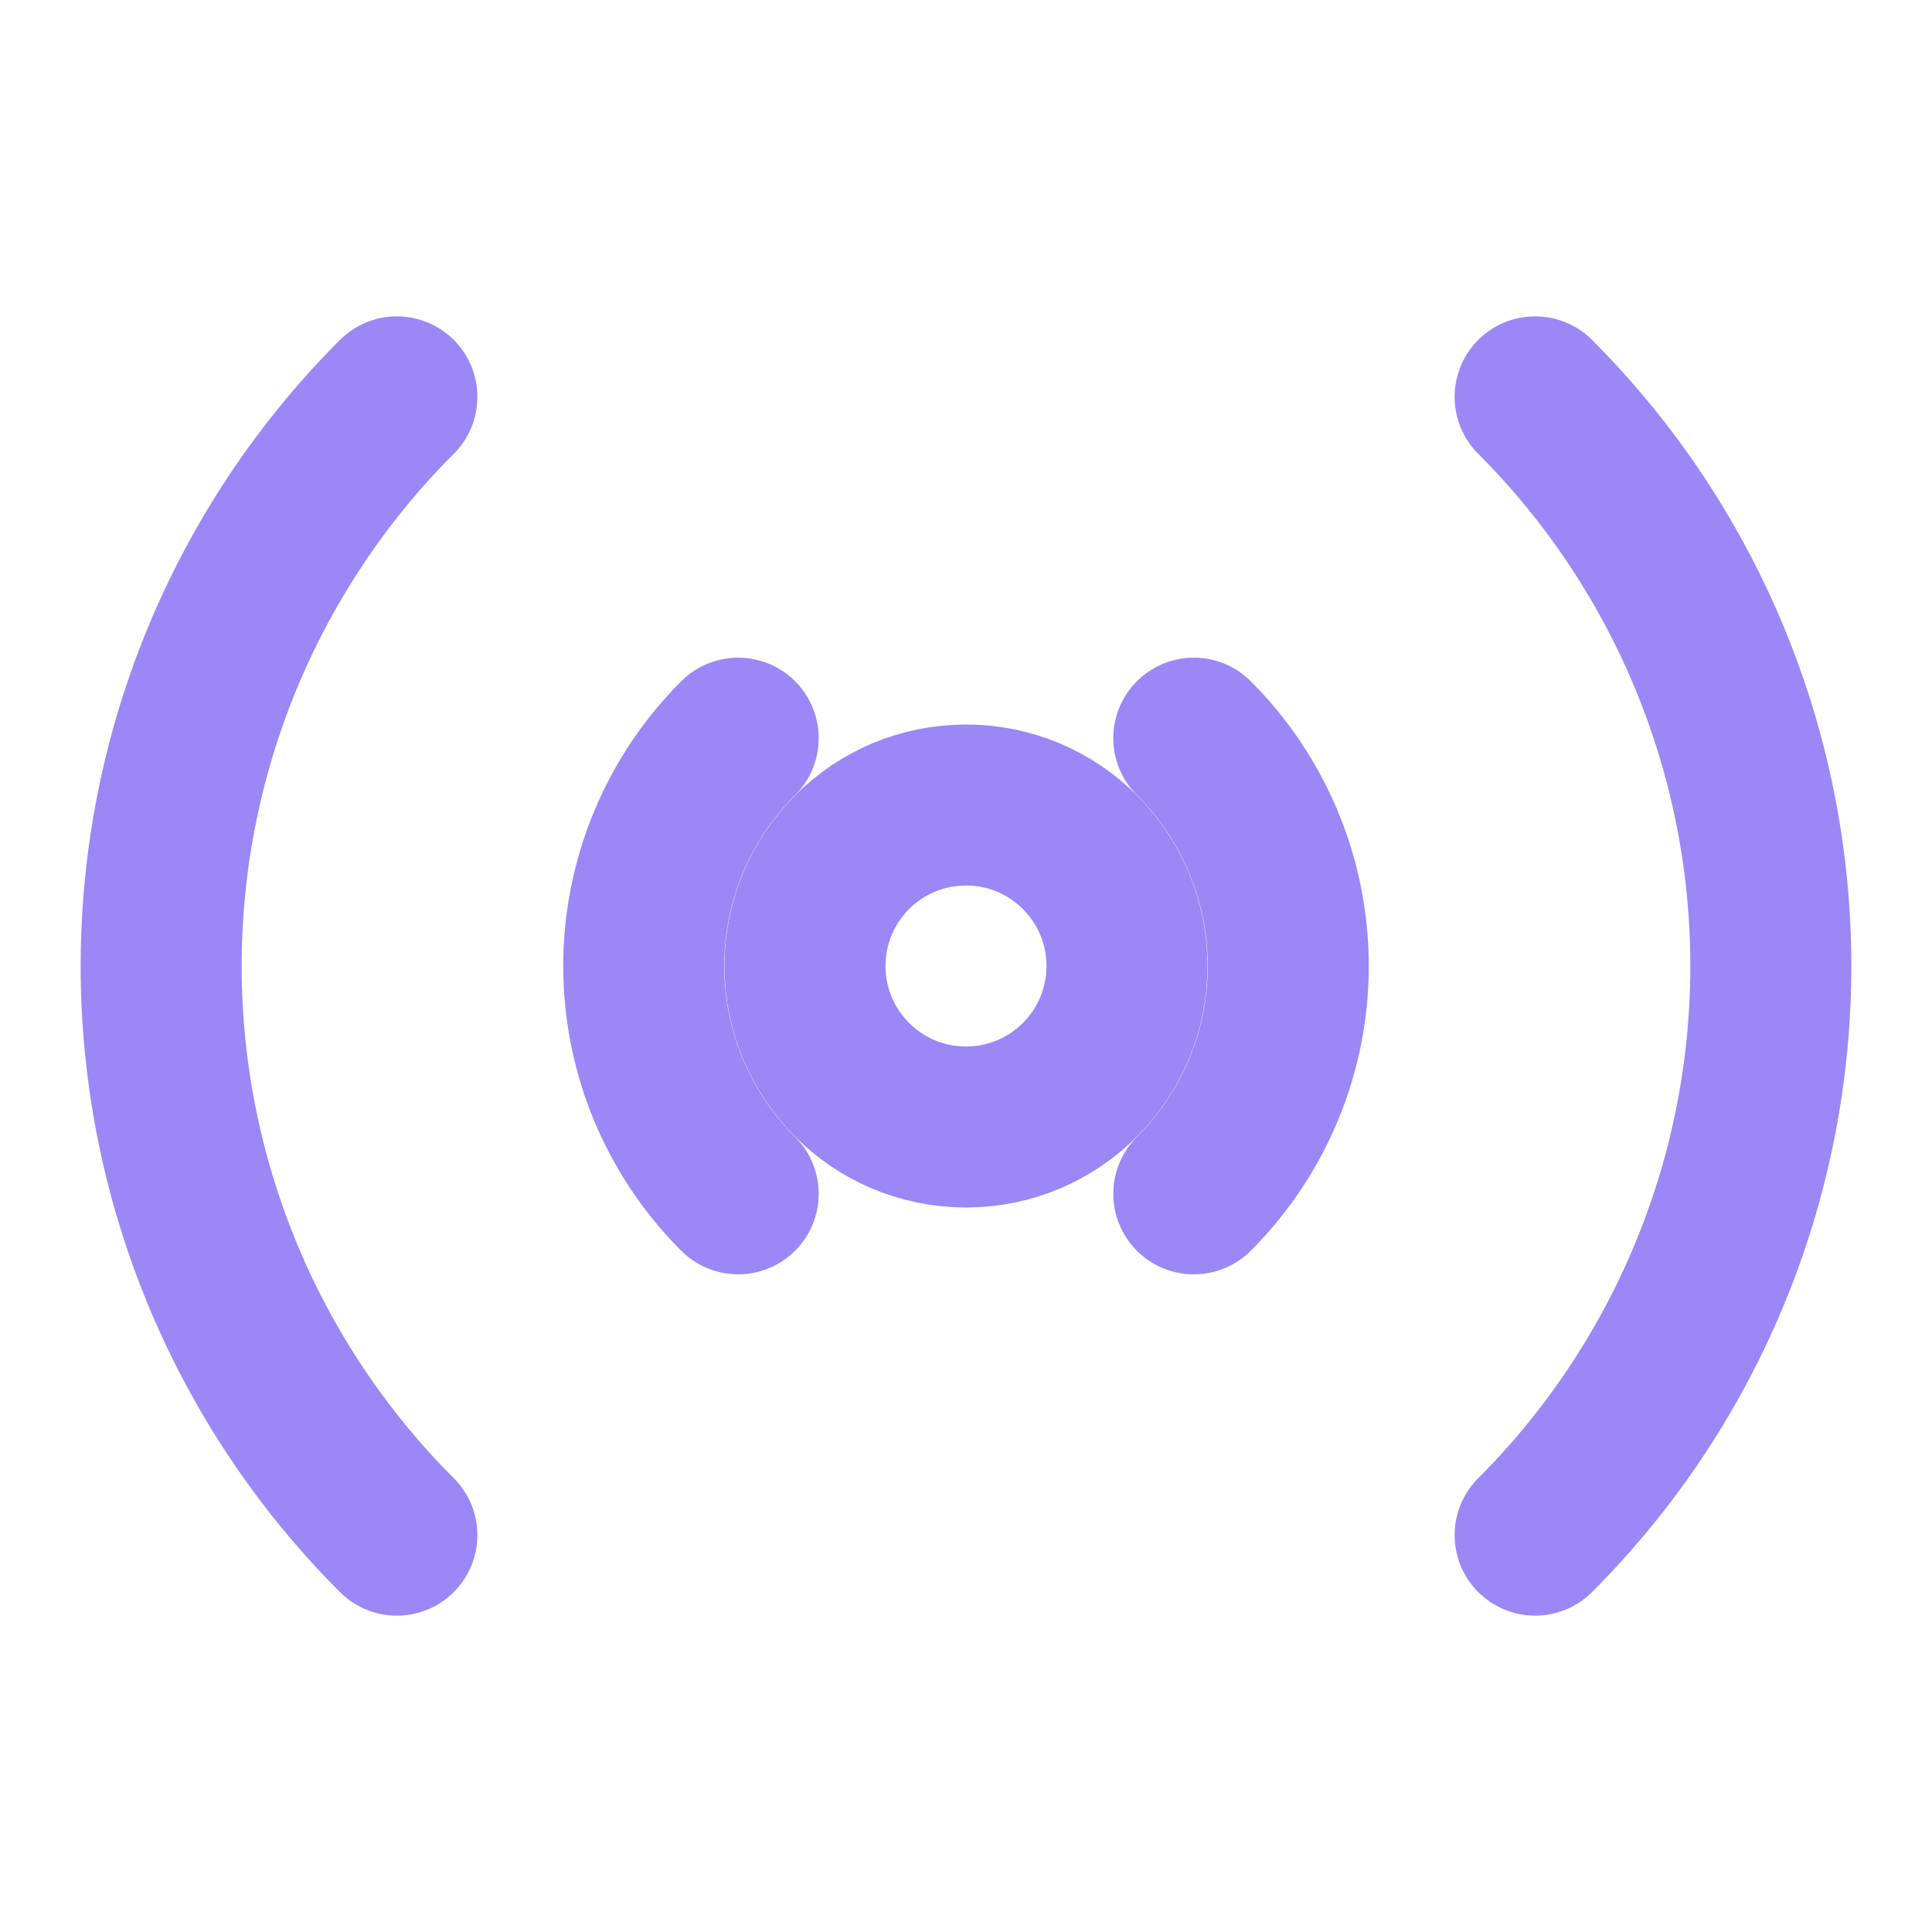
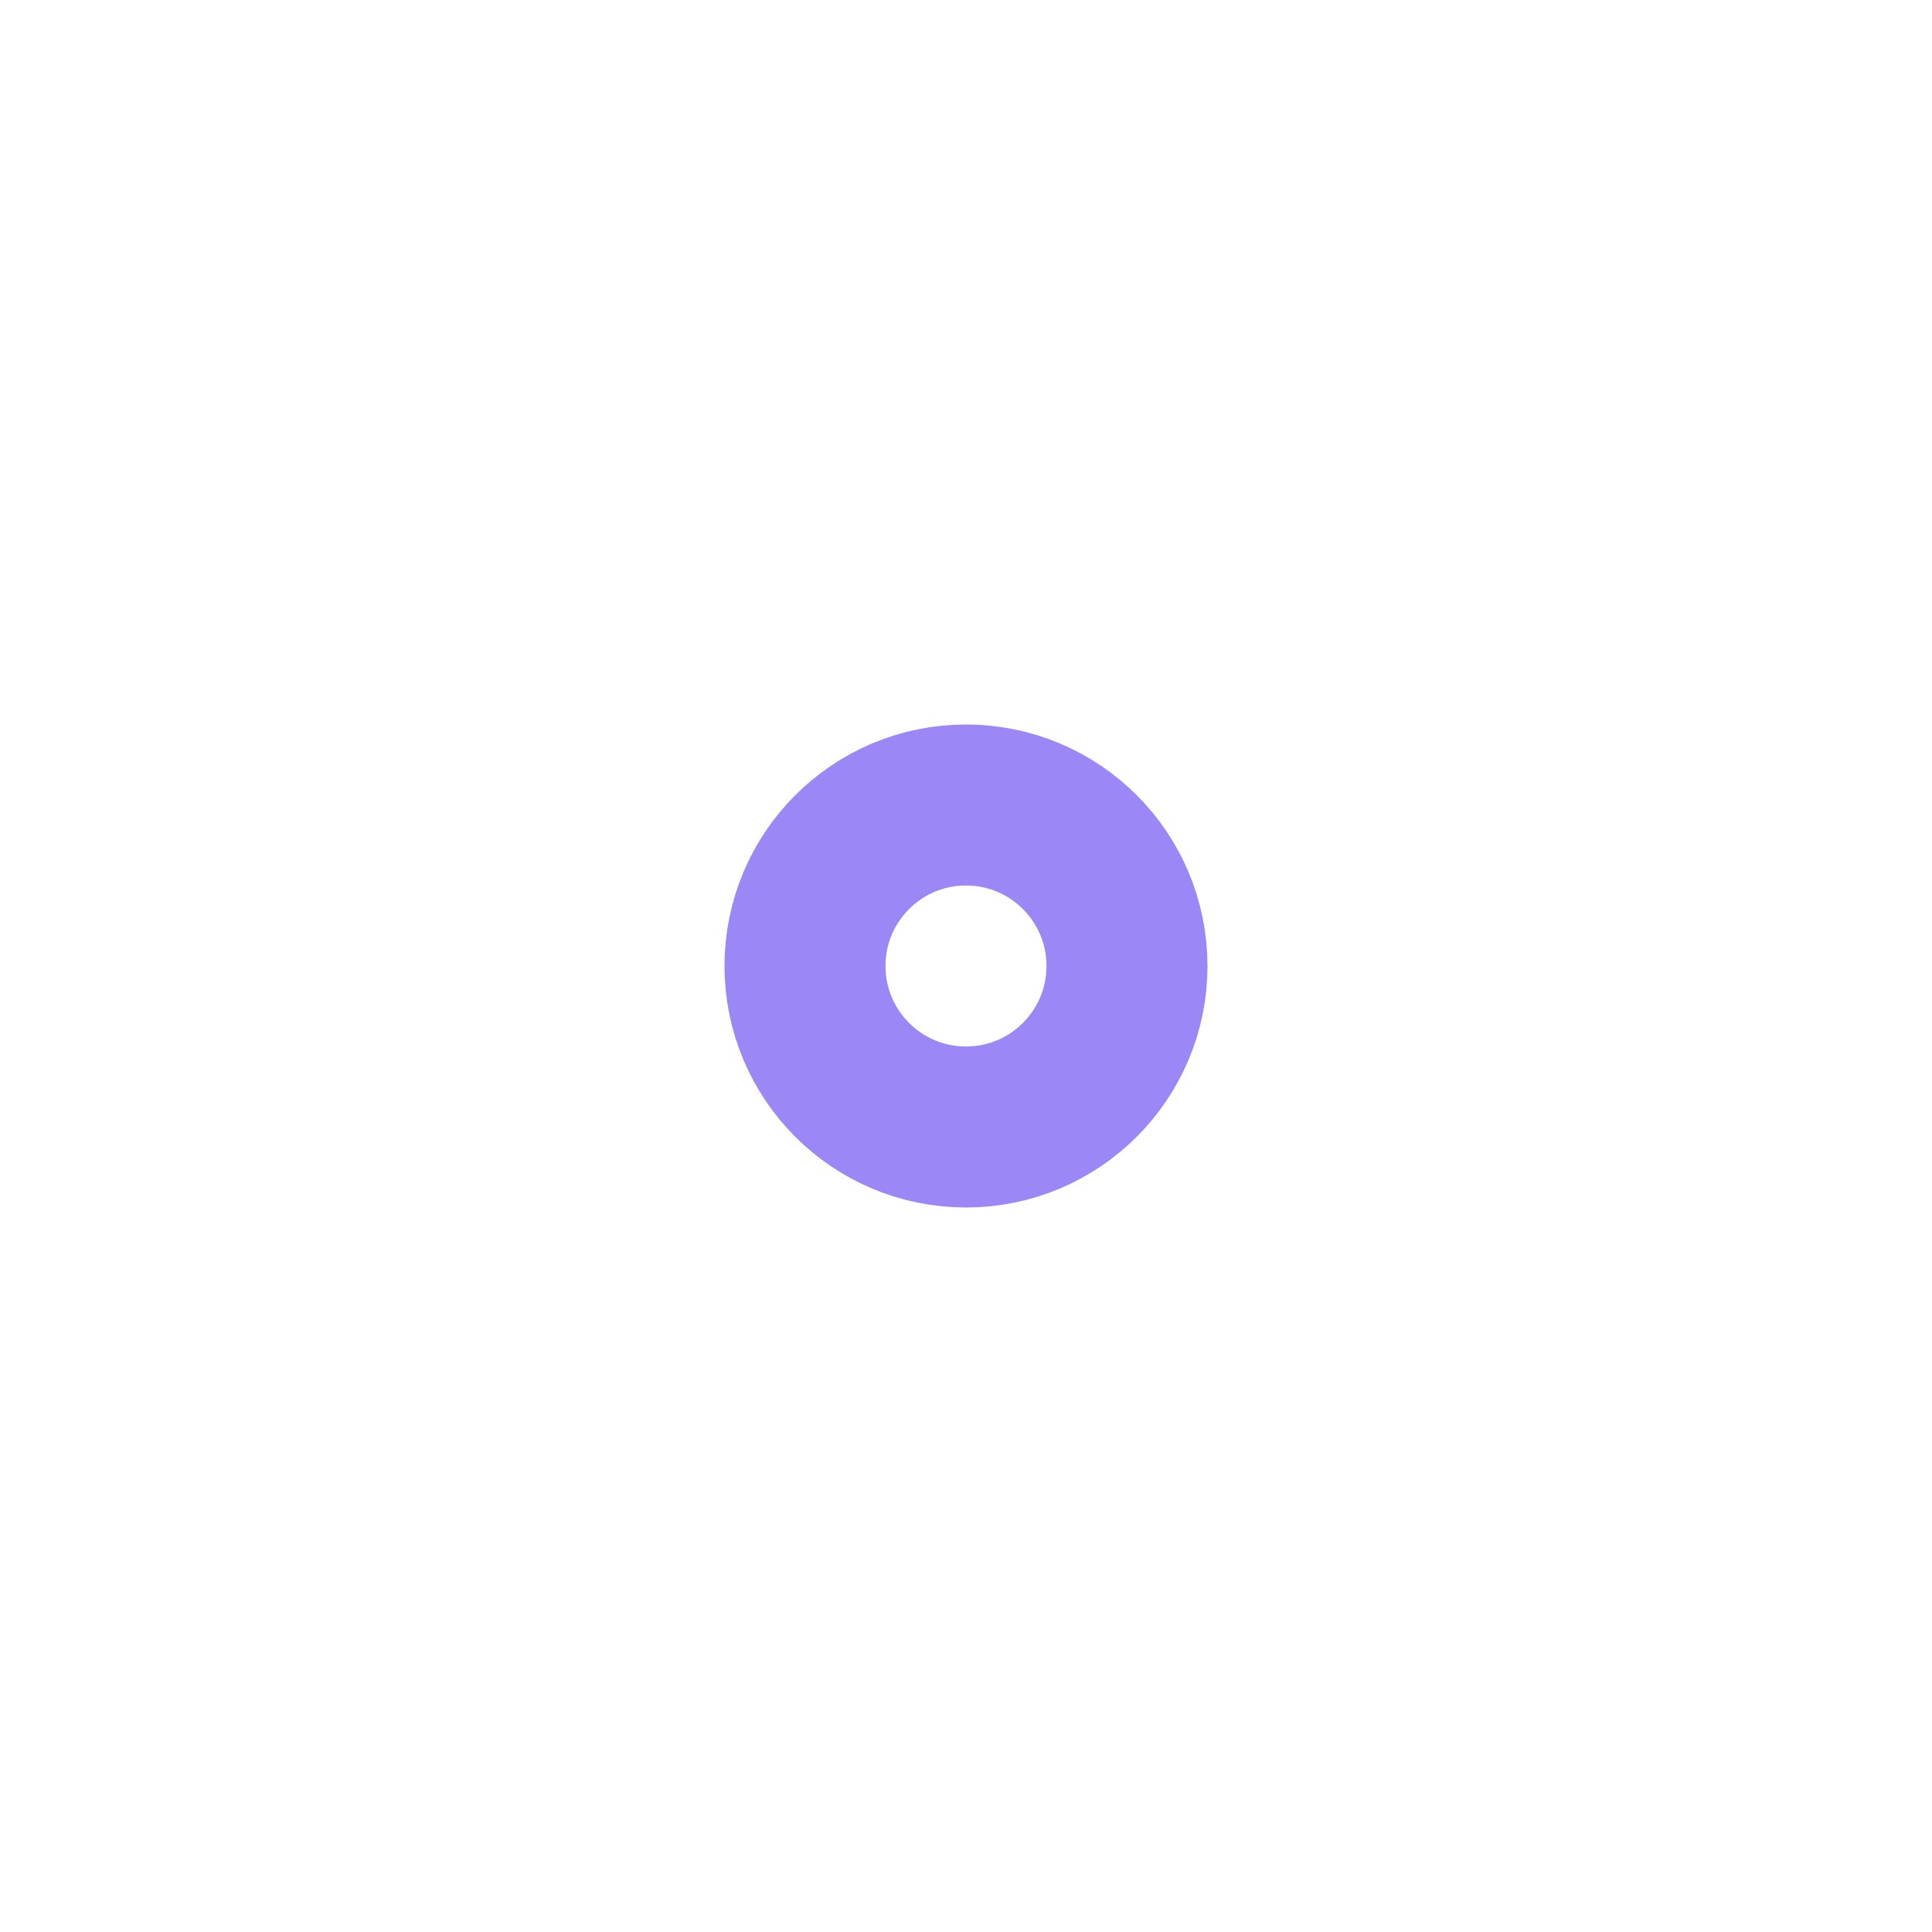
<svg xmlns="http://www.w3.org/2000/svg" viewBox="0 0 24 24" fill="none" stroke="#9b87f5" stroke-width="2" stroke-linecap="round" stroke-linejoin="round">
  <circle cx="12" cy="12" r="2" />
-   <path d="M4.93 19.07a10 10 0 0 1 0-14.14M9.17 14.83a4 4 0 0 1 0-5.66M14.83 14.83a4 4 0 0 0 0-5.66M19.07 19.07a10 10 0 0 0 0-14.14" />
</svg>